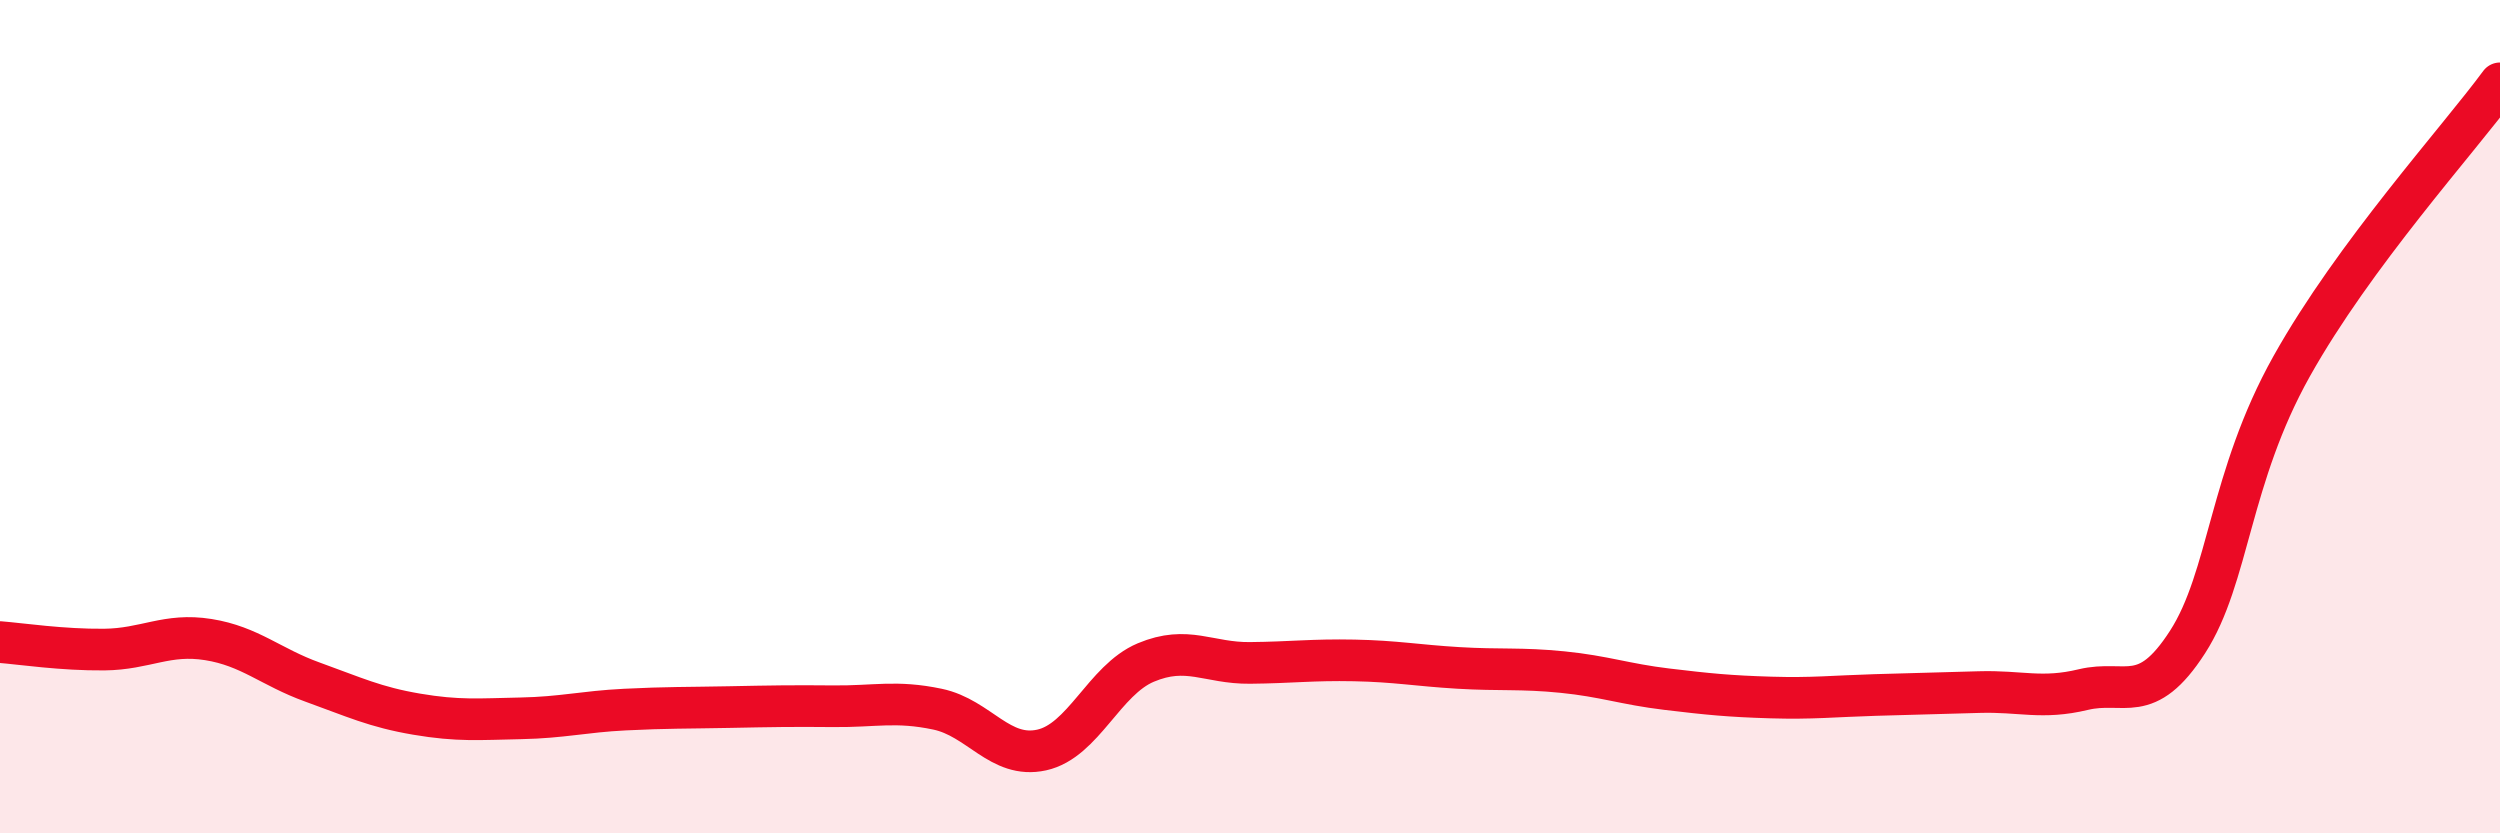
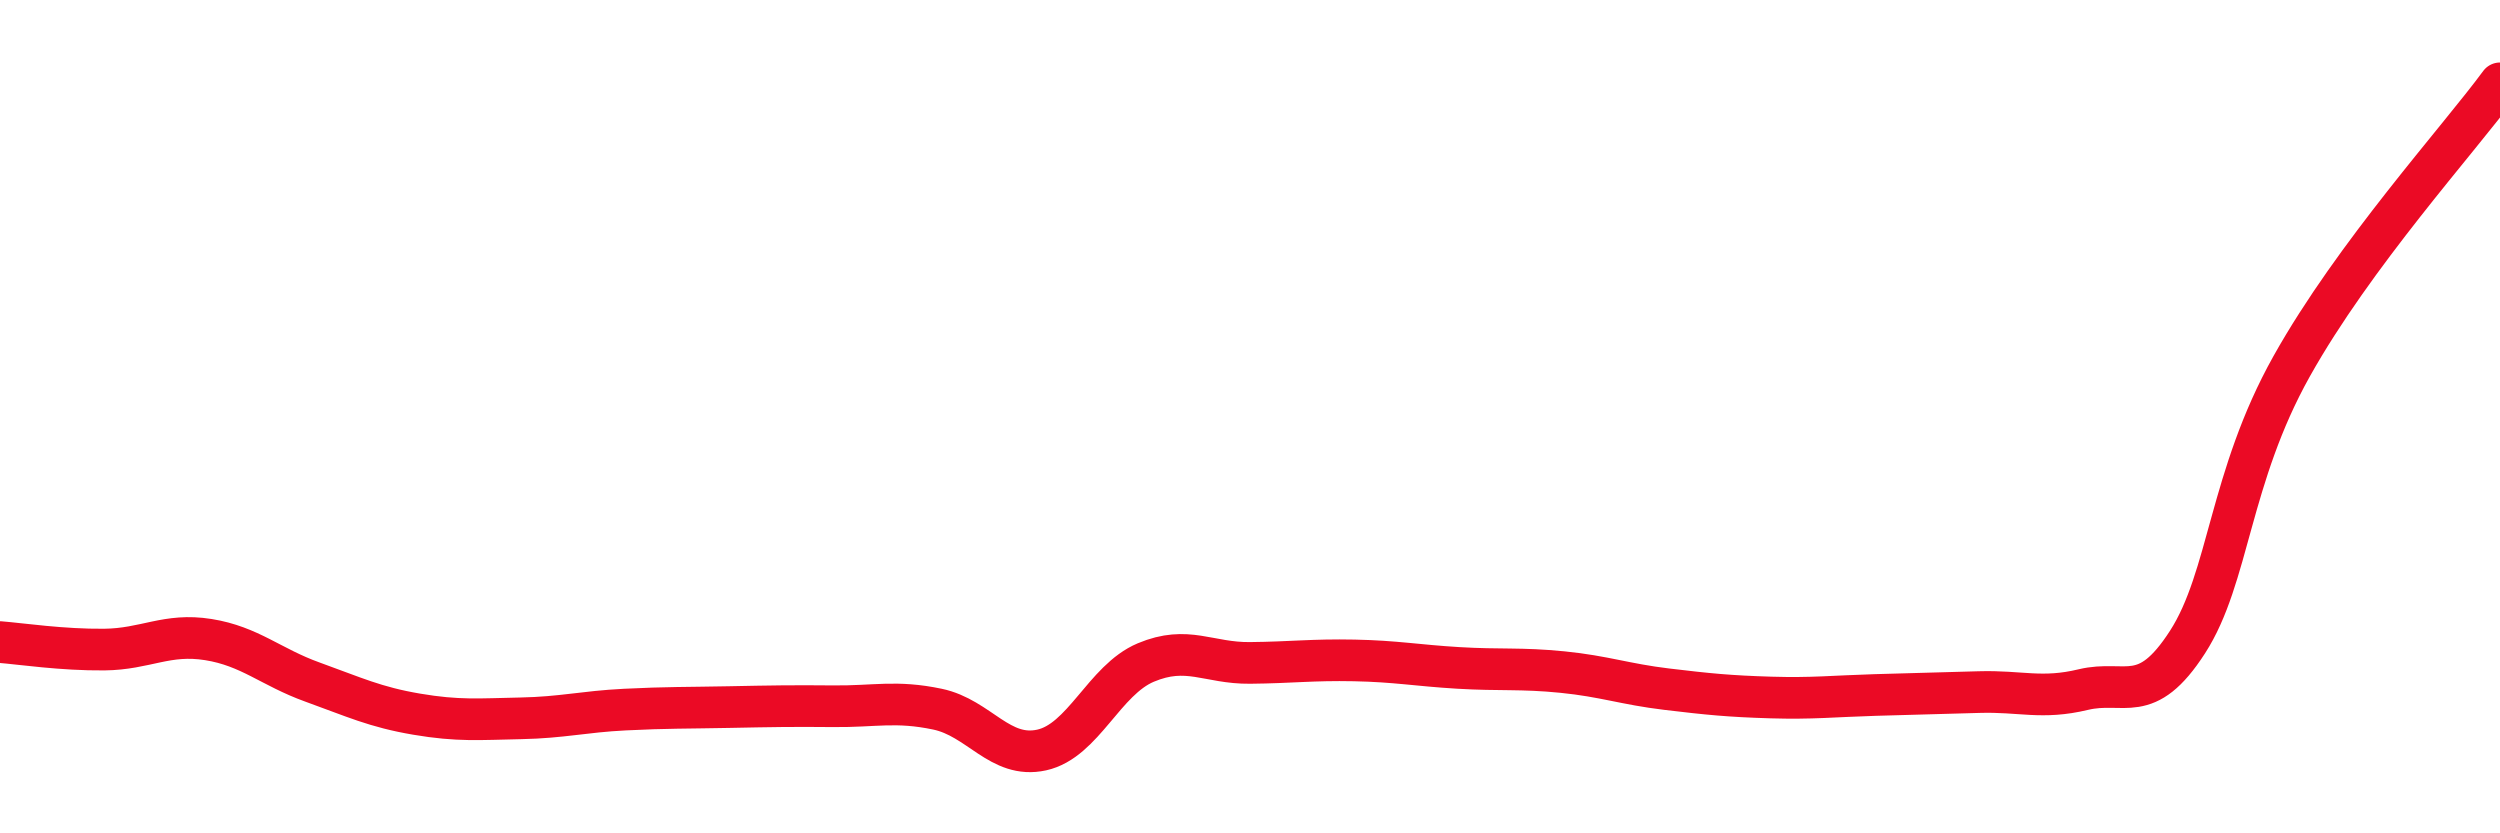
<svg xmlns="http://www.w3.org/2000/svg" width="60" height="20" viewBox="0 0 60 20">
-   <path d="M 0,15.41 C 0.5,15.45 1.5,15.6 2.5,15.59 C 3.5,15.58 4,15.19 5,15.35 C 6,15.51 6.5,16.01 7.5,16.37 C 8.5,16.73 9,16.97 10,17.14 C 11,17.31 11.5,17.26 12.5,17.24 C 13.5,17.22 14,17.08 15,17.03 C 16,16.98 16.5,16.99 17.5,16.97 C 18.5,16.95 19,16.94 20,16.95 C 21,16.96 21.5,16.81 22.5,17.02 C 23.5,17.23 24,18.22 25,18 C 26,17.78 26.5,16.32 27.5,15.9 C 28.5,15.48 29,15.92 30,15.91 C 31,15.9 31.5,15.83 32.5,15.85 C 33.5,15.87 34,15.97 35,16.03 C 36,16.09 36.5,16.03 37.5,16.13 C 38.5,16.23 39,16.42 40,16.54 C 41,16.66 41.5,16.71 42.5,16.74 C 43.5,16.77 44,16.71 45,16.68 C 46,16.65 46.5,16.64 47.5,16.61 C 48.5,16.58 49,16.79 50,16.55 C 51,16.31 51.5,16.96 52.5,15.41 C 53.5,13.86 53.5,11.47 55,8.79 C 56.5,6.11 59,3.36 60,2L60 20L0 20Z" fill="#EB0A25" opacity="0.1" stroke-linecap="round" stroke-linejoin="round" />
  <path d="M 0,15.41 C 0.5,15.45 1.5,15.6 2.5,15.59 C 3.5,15.58 4,15.19 5,15.35 C 6,15.51 6.5,16.01 7.5,16.37 C 8.5,16.73 9,16.97 10,17.14 C 11,17.31 11.5,17.26 12.5,17.24 C 13.5,17.22 14,17.08 15,17.03 C 16,16.98 16.5,16.99 17.5,16.97 C 18.5,16.95 19,16.94 20,16.95 C 21,16.96 21.5,16.81 22.5,17.02 C 23.5,17.23 24,18.22 25,18 C 26,17.78 26.5,16.32 27.5,15.9 C 28.5,15.48 29,15.92 30,15.91 C 31,15.9 31.5,15.83 32.5,15.85 C 33.5,15.87 34,15.97 35,16.03 C 36,16.09 36.5,16.03 37.5,16.13 C 38.5,16.23 39,16.42 40,16.54 C 41,16.66 41.5,16.71 42.5,16.74 C 43.5,16.77 44,16.71 45,16.68 C 46,16.65 46.5,16.64 47.5,16.61 C 48.5,16.58 49,16.79 50,16.55 C 51,16.31 51.5,16.96 52.5,15.41 C 53.5,13.86 53.5,11.47 55,8.79 C 56.5,6.11 59,3.36 60,2" stroke="#EB0A25" stroke-width="1" fill="none" stroke-linecap="round" stroke-linejoin="round" />
</svg>